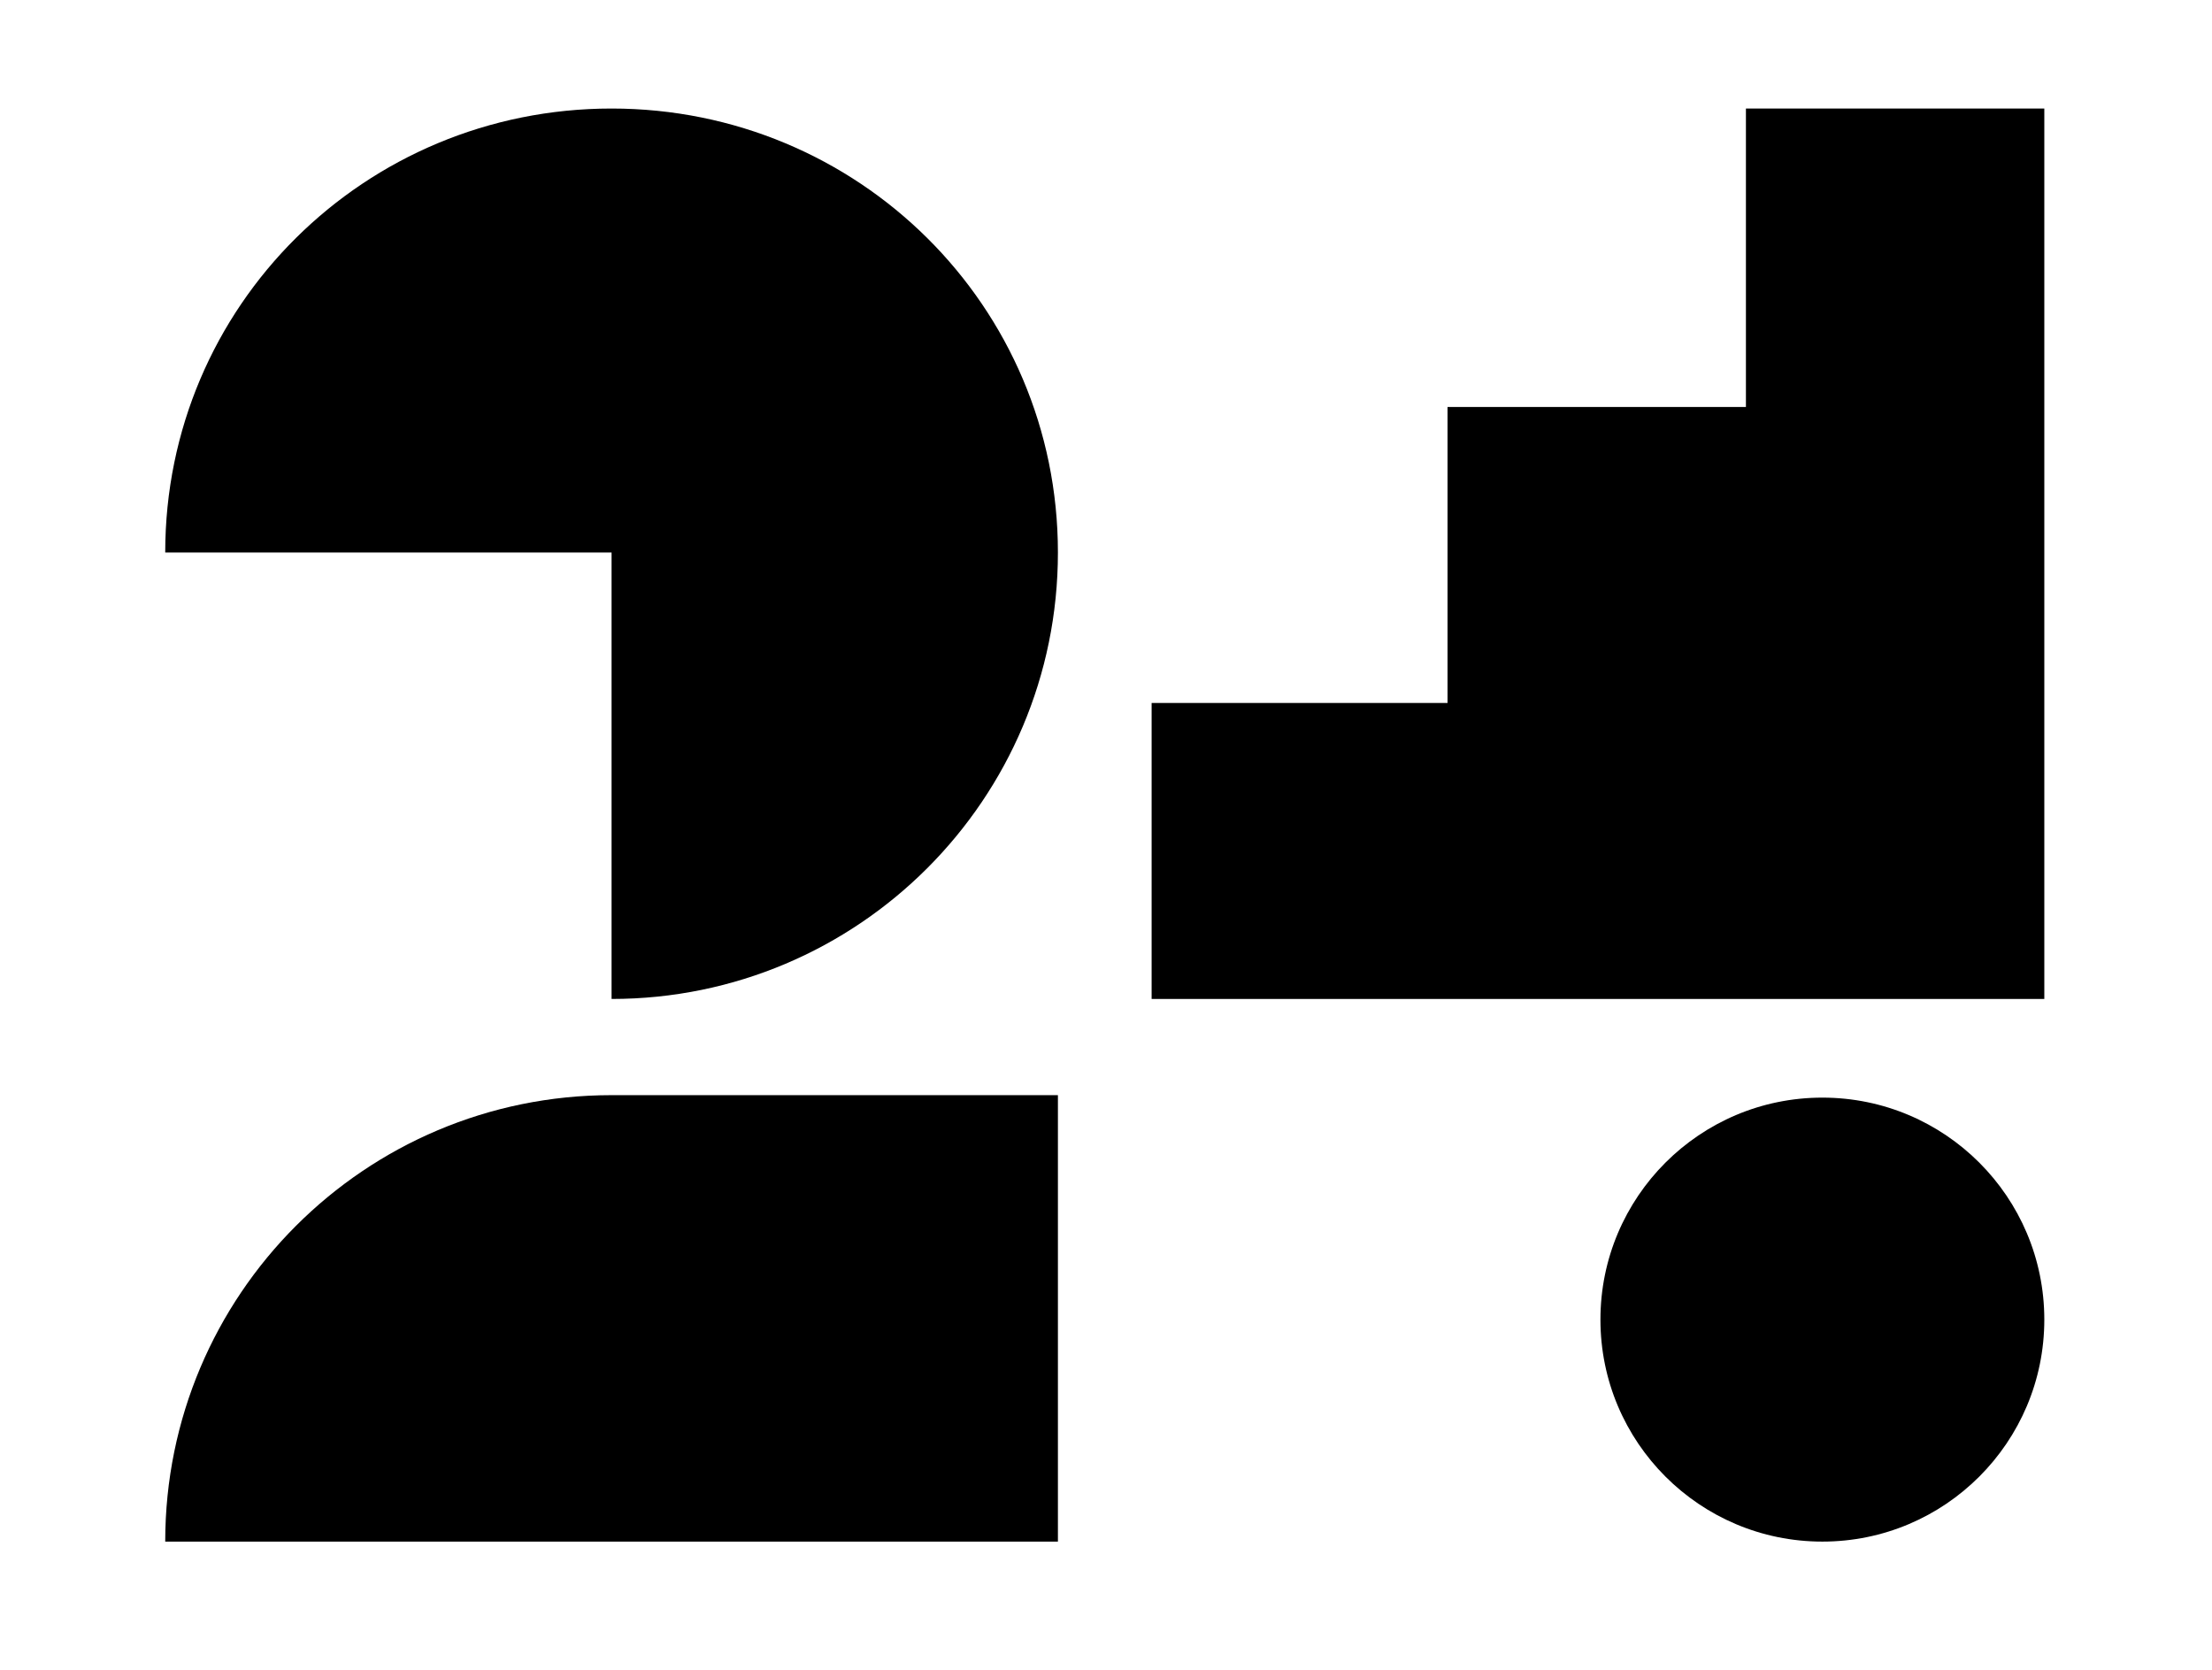
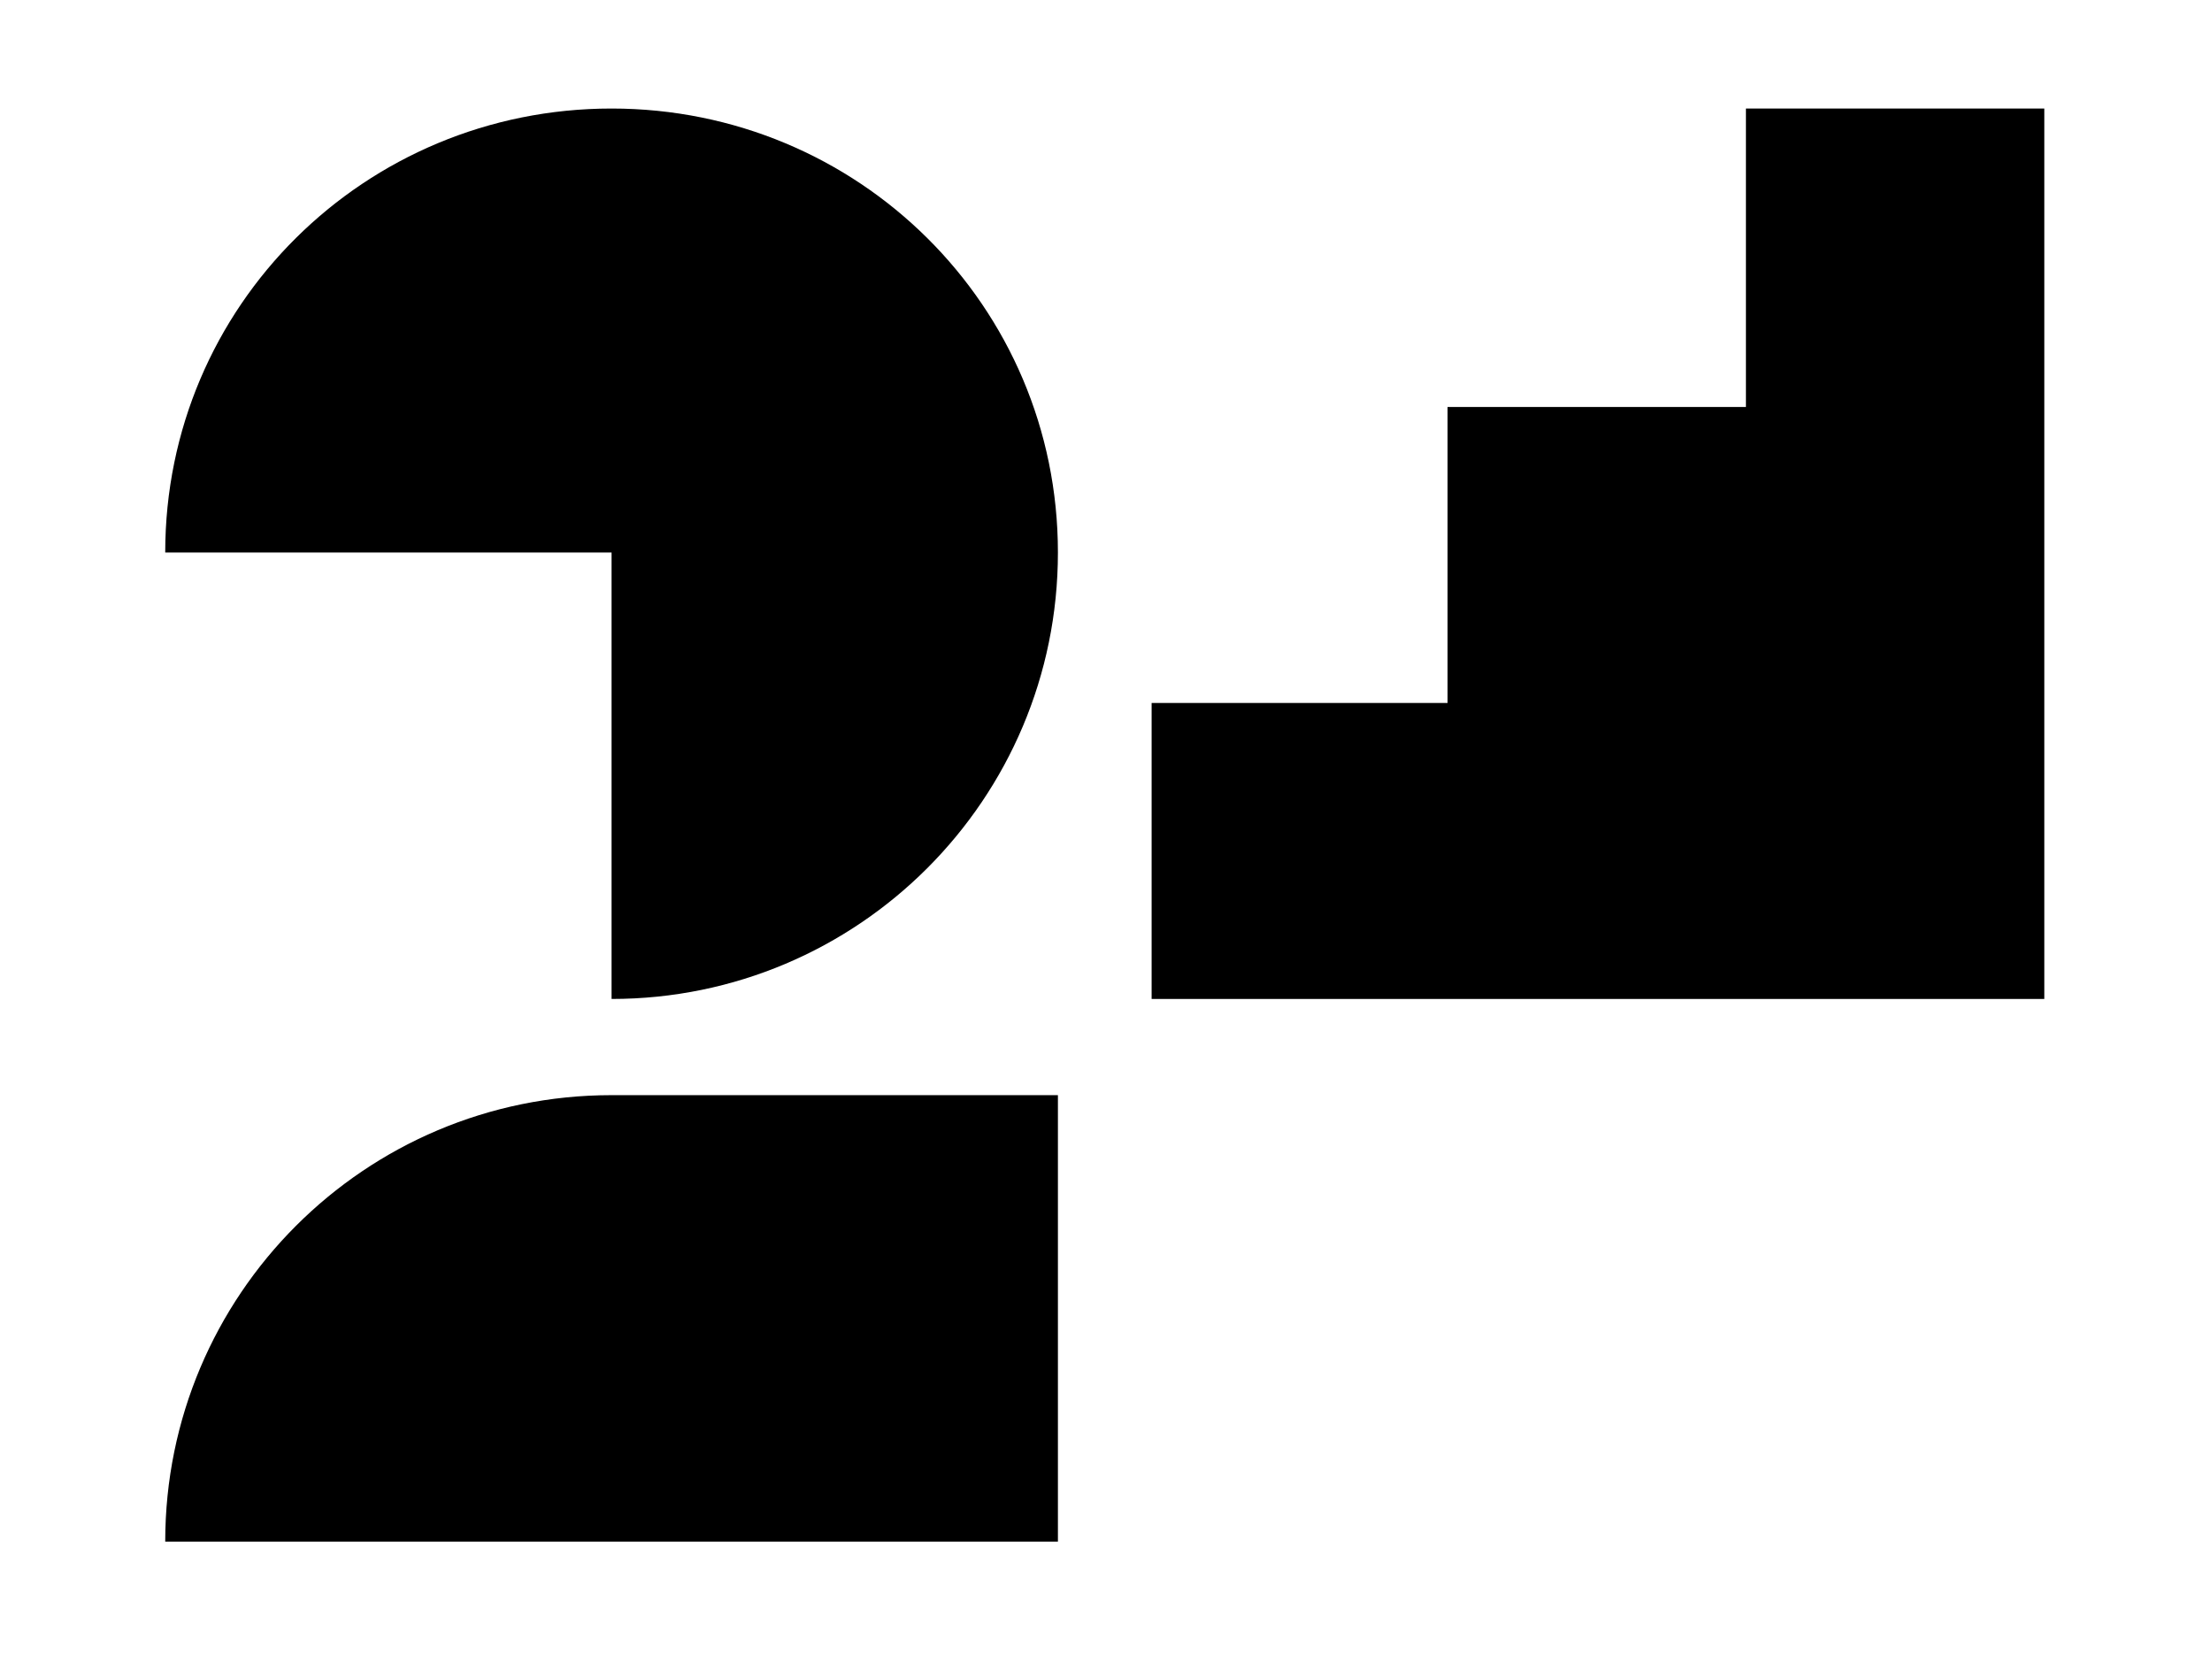
<svg xmlns="http://www.w3.org/2000/svg" id="svg34" version="1.1" viewBox="0 0 89.7 67.7">
  <g id="g1049">
    <path id="path4" d="M70.9,4.4h12v36.1h-36.2v-12h12v-12h12.1V4.4Z" />
    <path id="path6" d="M24.8,40.5c10,0,18.1-8.1,18.1-18.1S34.8,4.4,24.8,4.4,6.7,12.4,6.7,22.4h18.1v18.1Z" />
-     <path id="path8" d="M6.7,62.5c0-10,8.1-18.1,18.1-18.1h18.1v18.1H6.7Z" />
-     <circle id="circle10" cx="73.9" cy="53.5" r="9" />
+     <path id="path8" d="M6.7,62.5c0-10,8.1-18.1,18.1-18.1h18.1v18.1H6.7" />
  </g>
</svg>